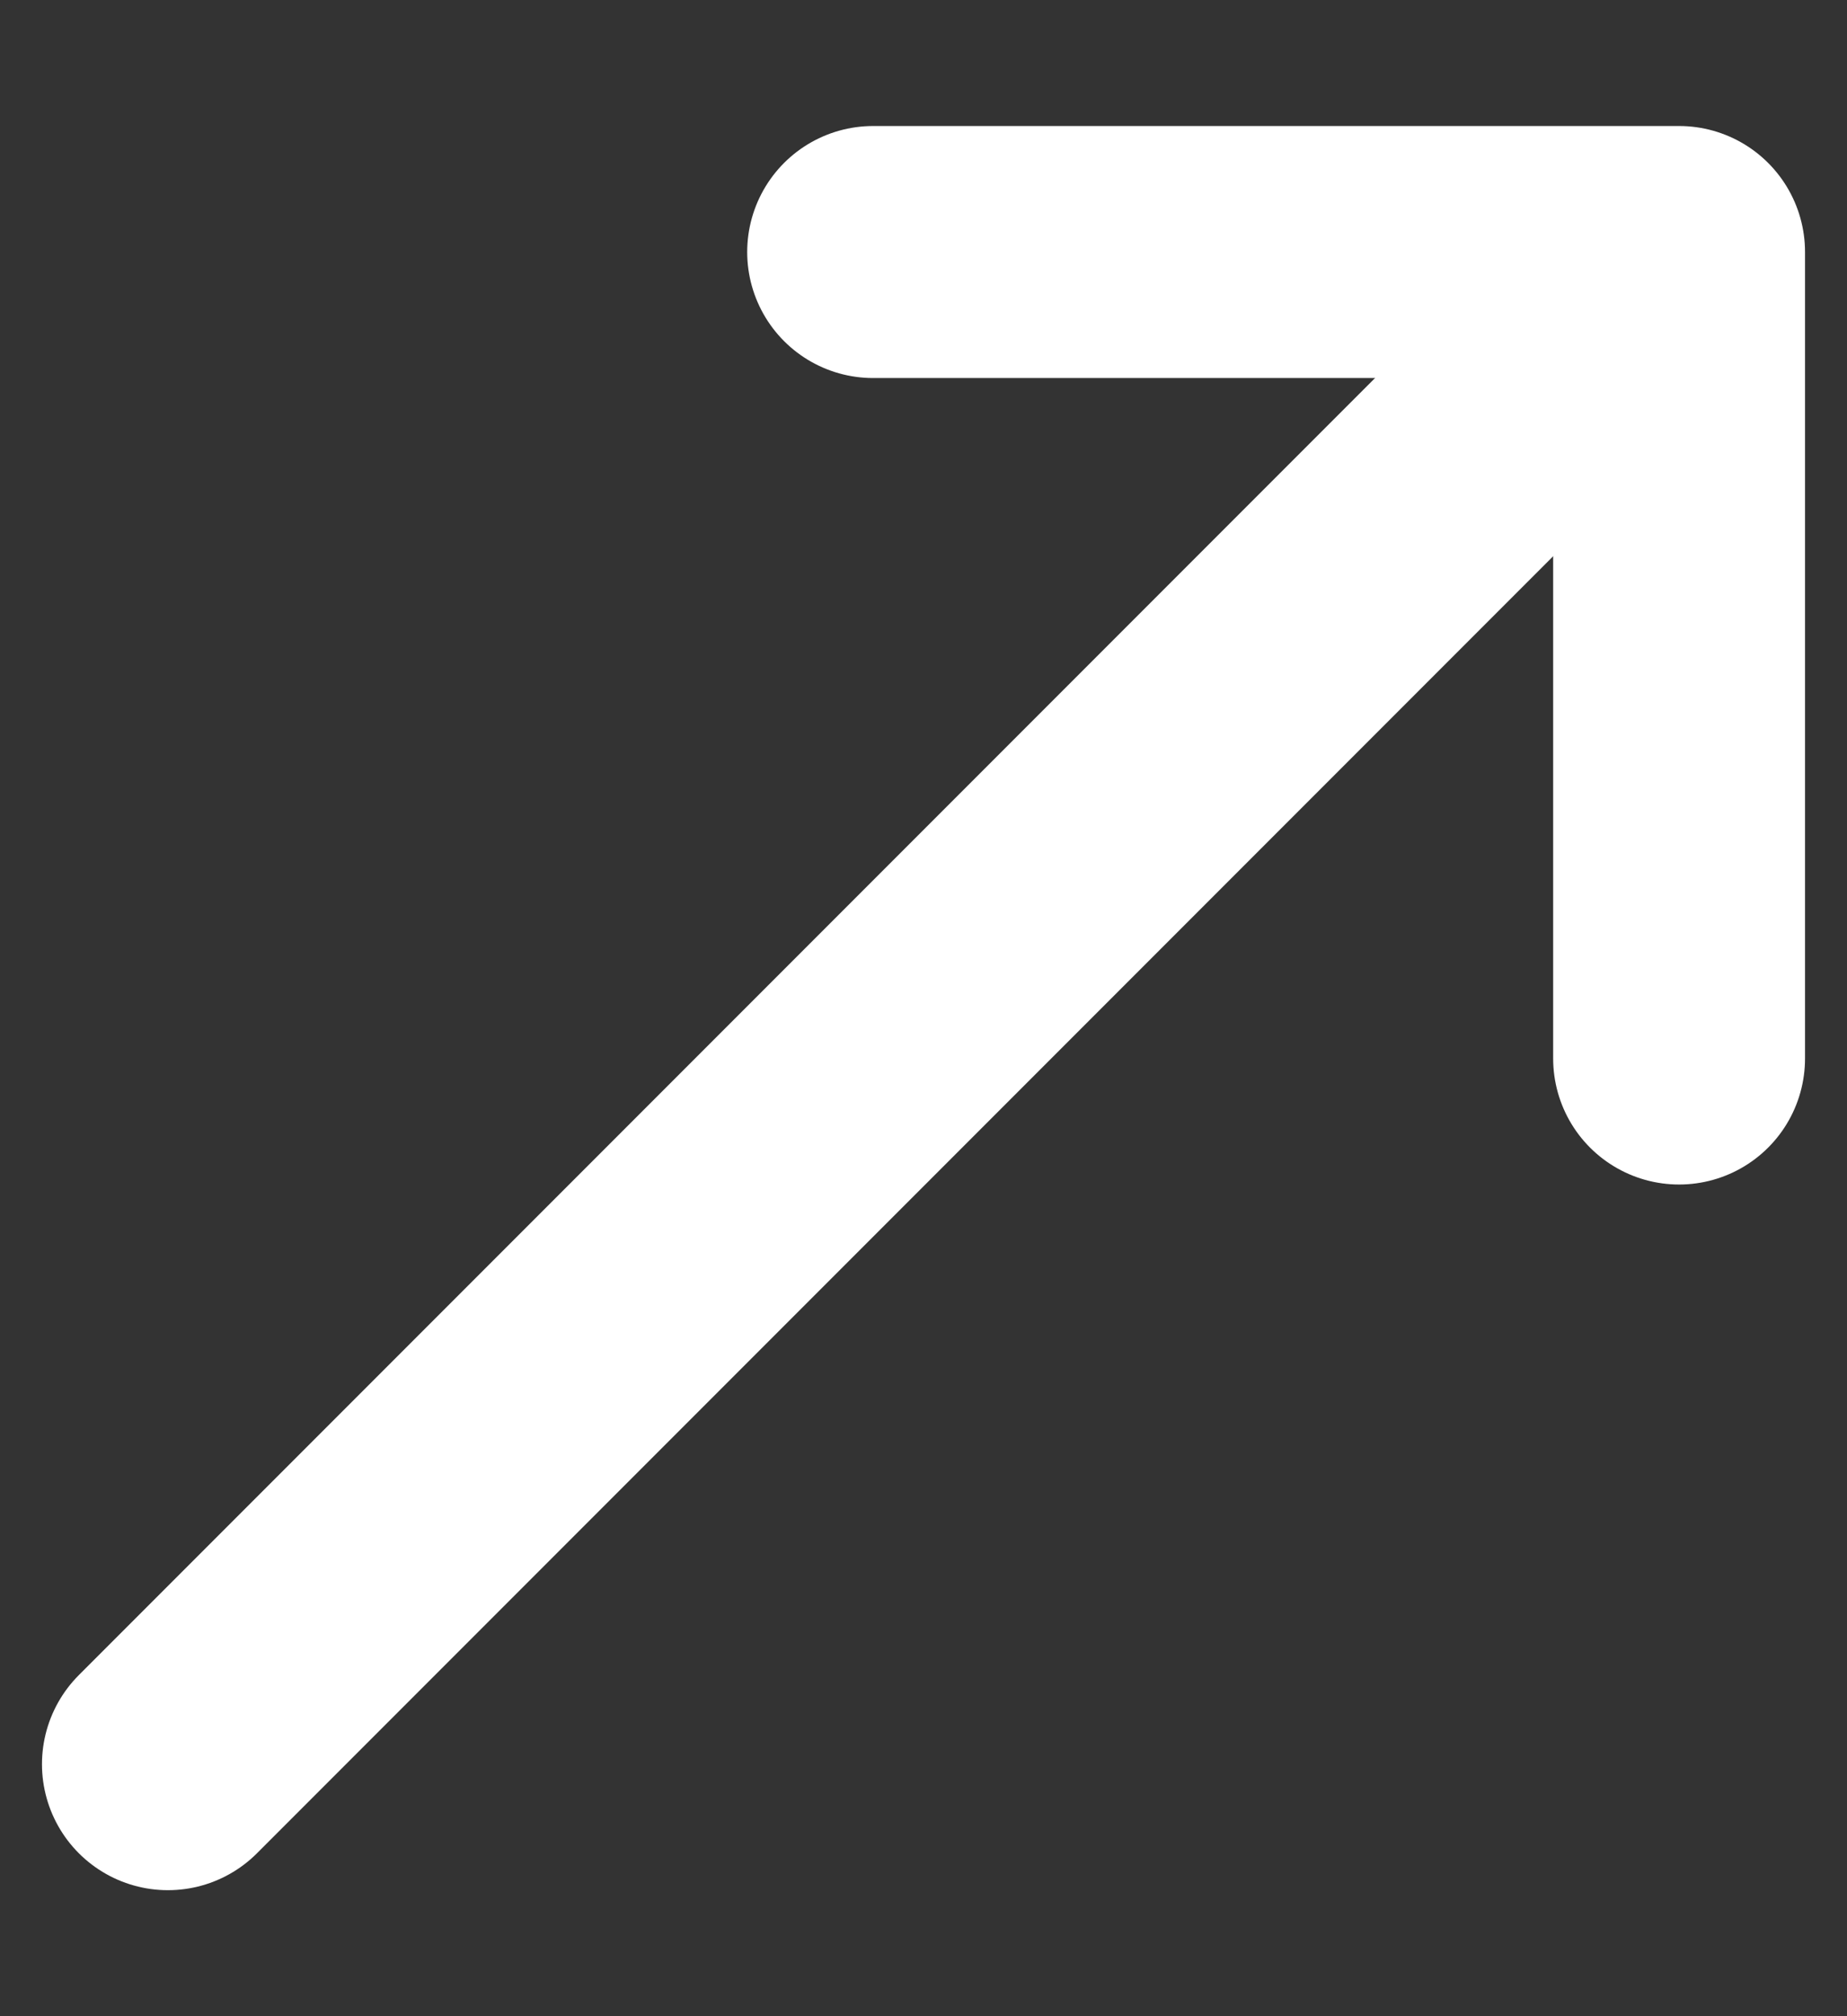
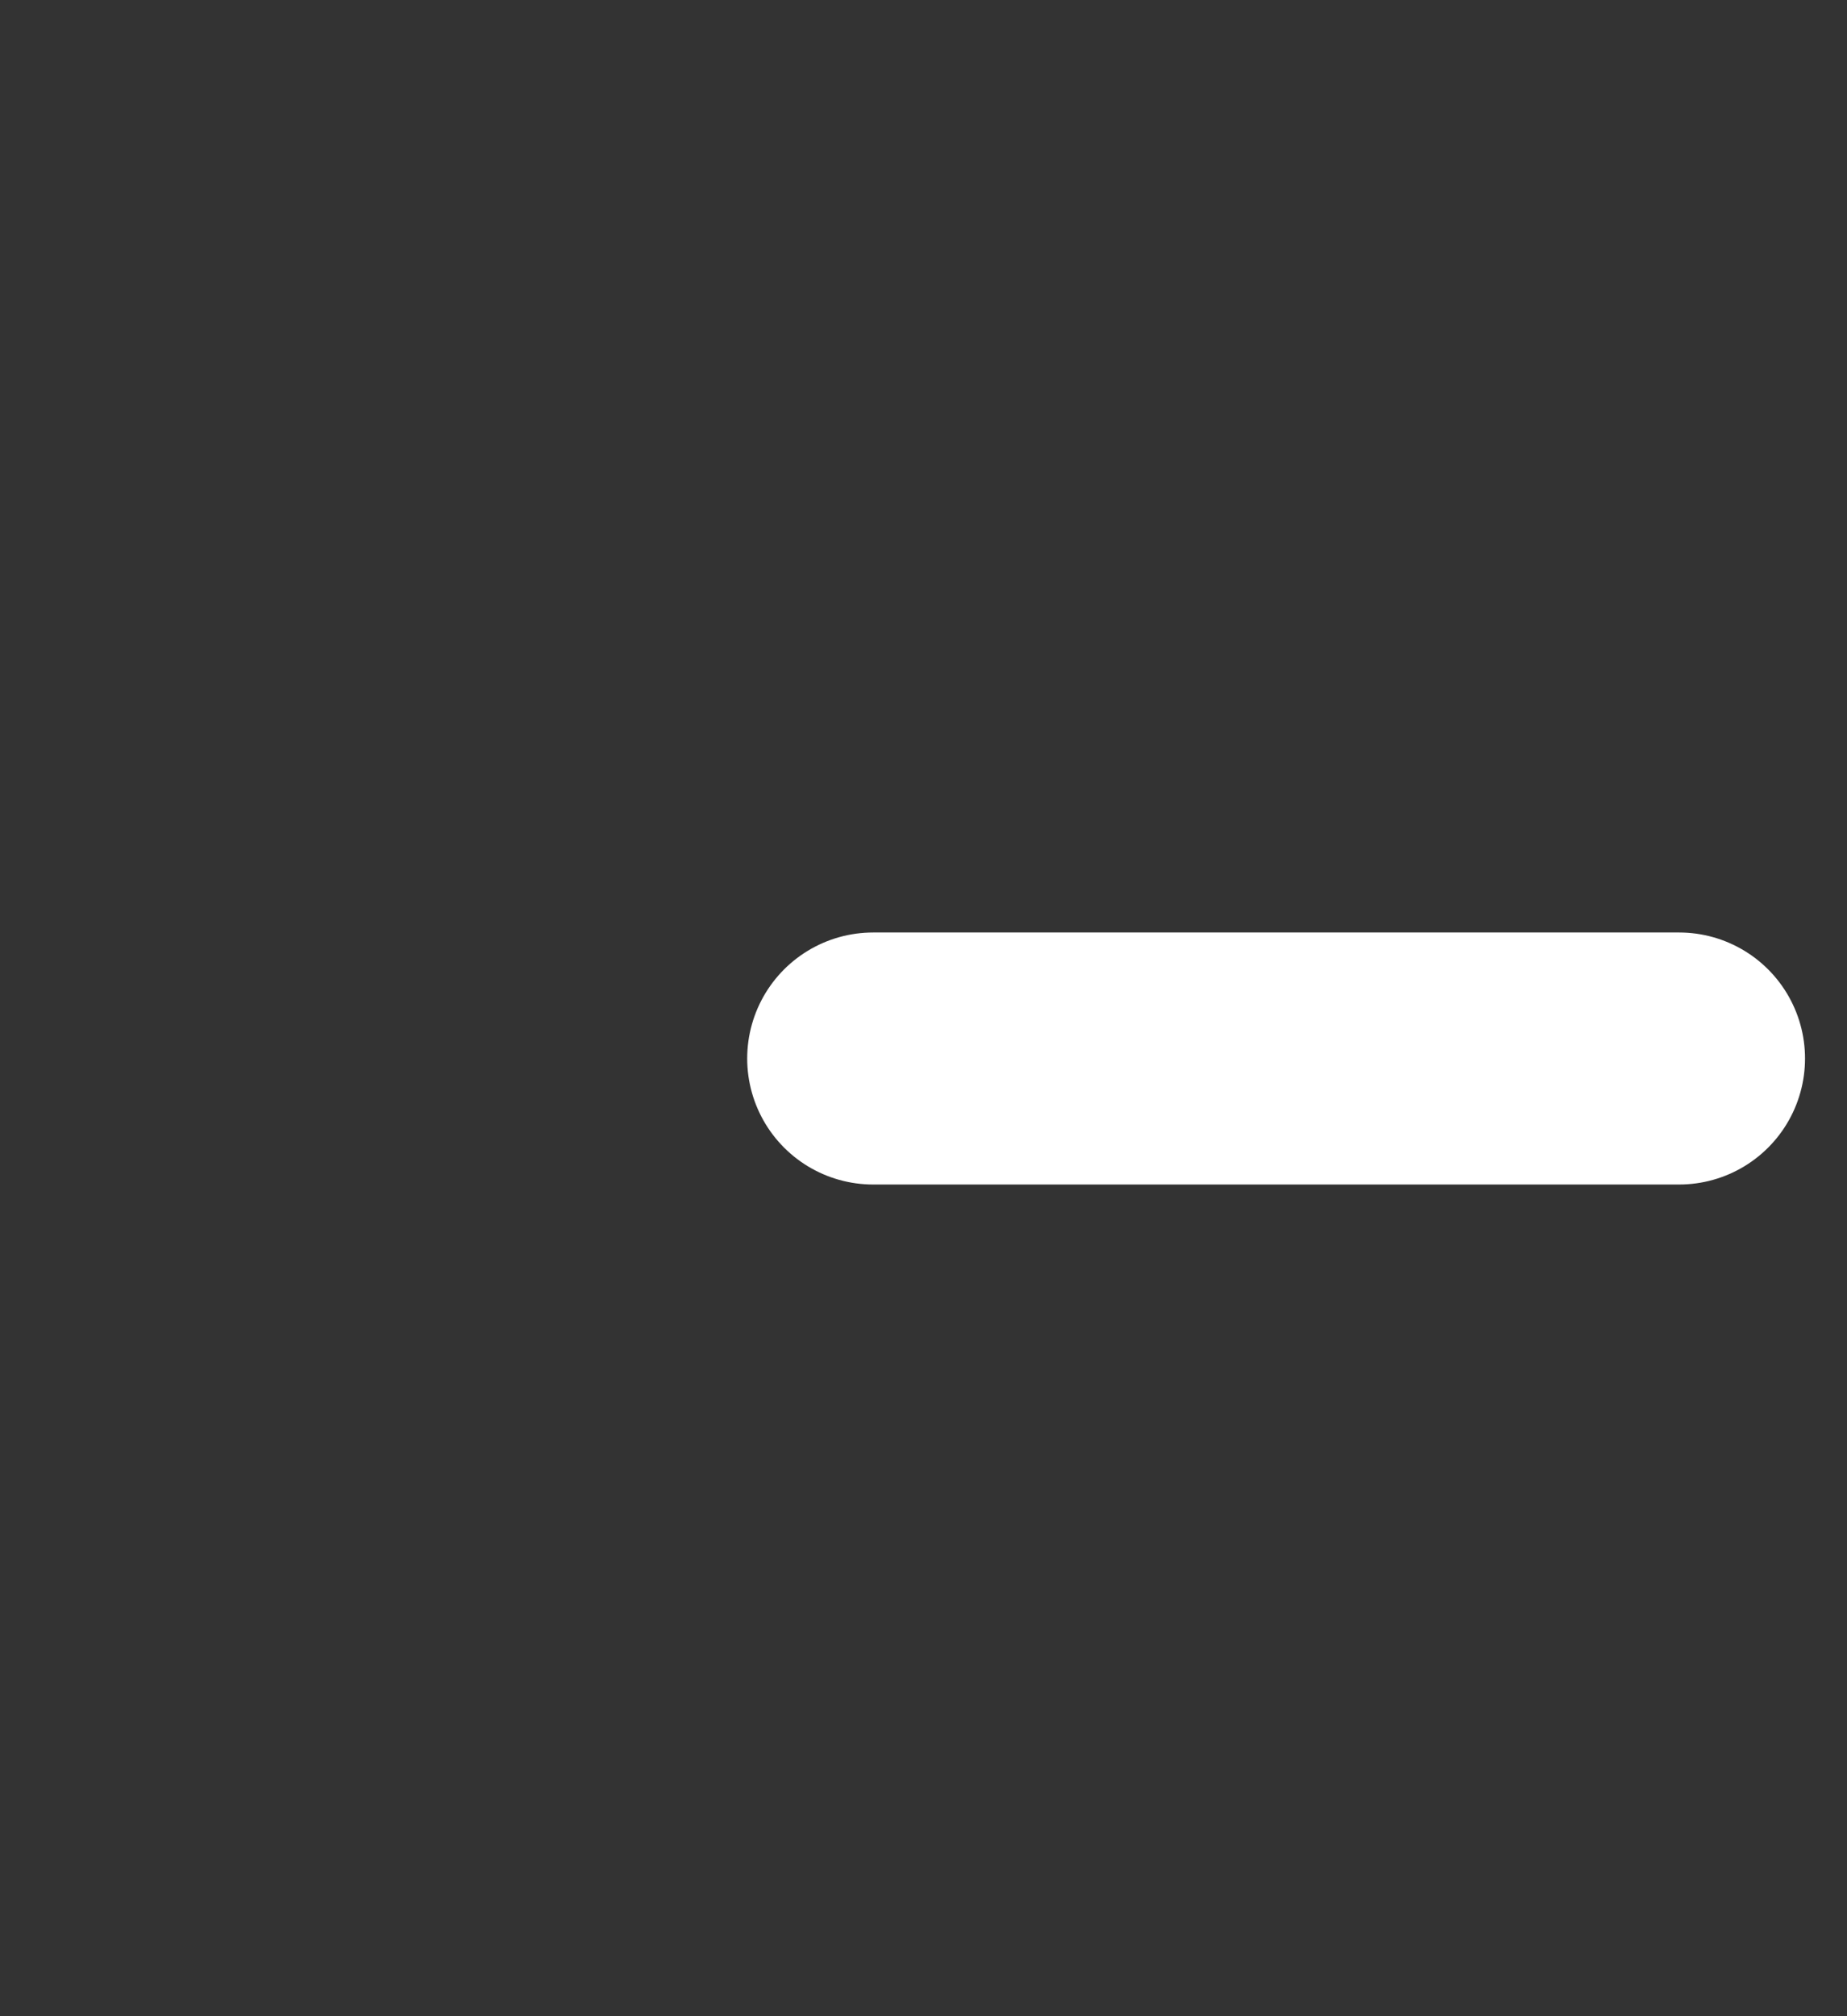
<svg xmlns="http://www.w3.org/2000/svg" width="11" height="12" viewBox="0 0 11 12" fill="none">
  <rect x="0" y="0" width="11" height="12" fill="#333333" stroke="none" />
-   <path d="M1 10.5L9.2 2.3" stroke="white" stroke-width="1.5" stroke-linecap="round" stroke-linejoin="round" />
-   <path d="M10 6.3V1.5H5.2" stroke="white" stroke-width="1.5" stroke-linecap="round" stroke-linejoin="round" />
+   <path d="M10 6.3H5.2" stroke="white" stroke-width="1.5" stroke-linecap="round" stroke-linejoin="round" />
</svg>